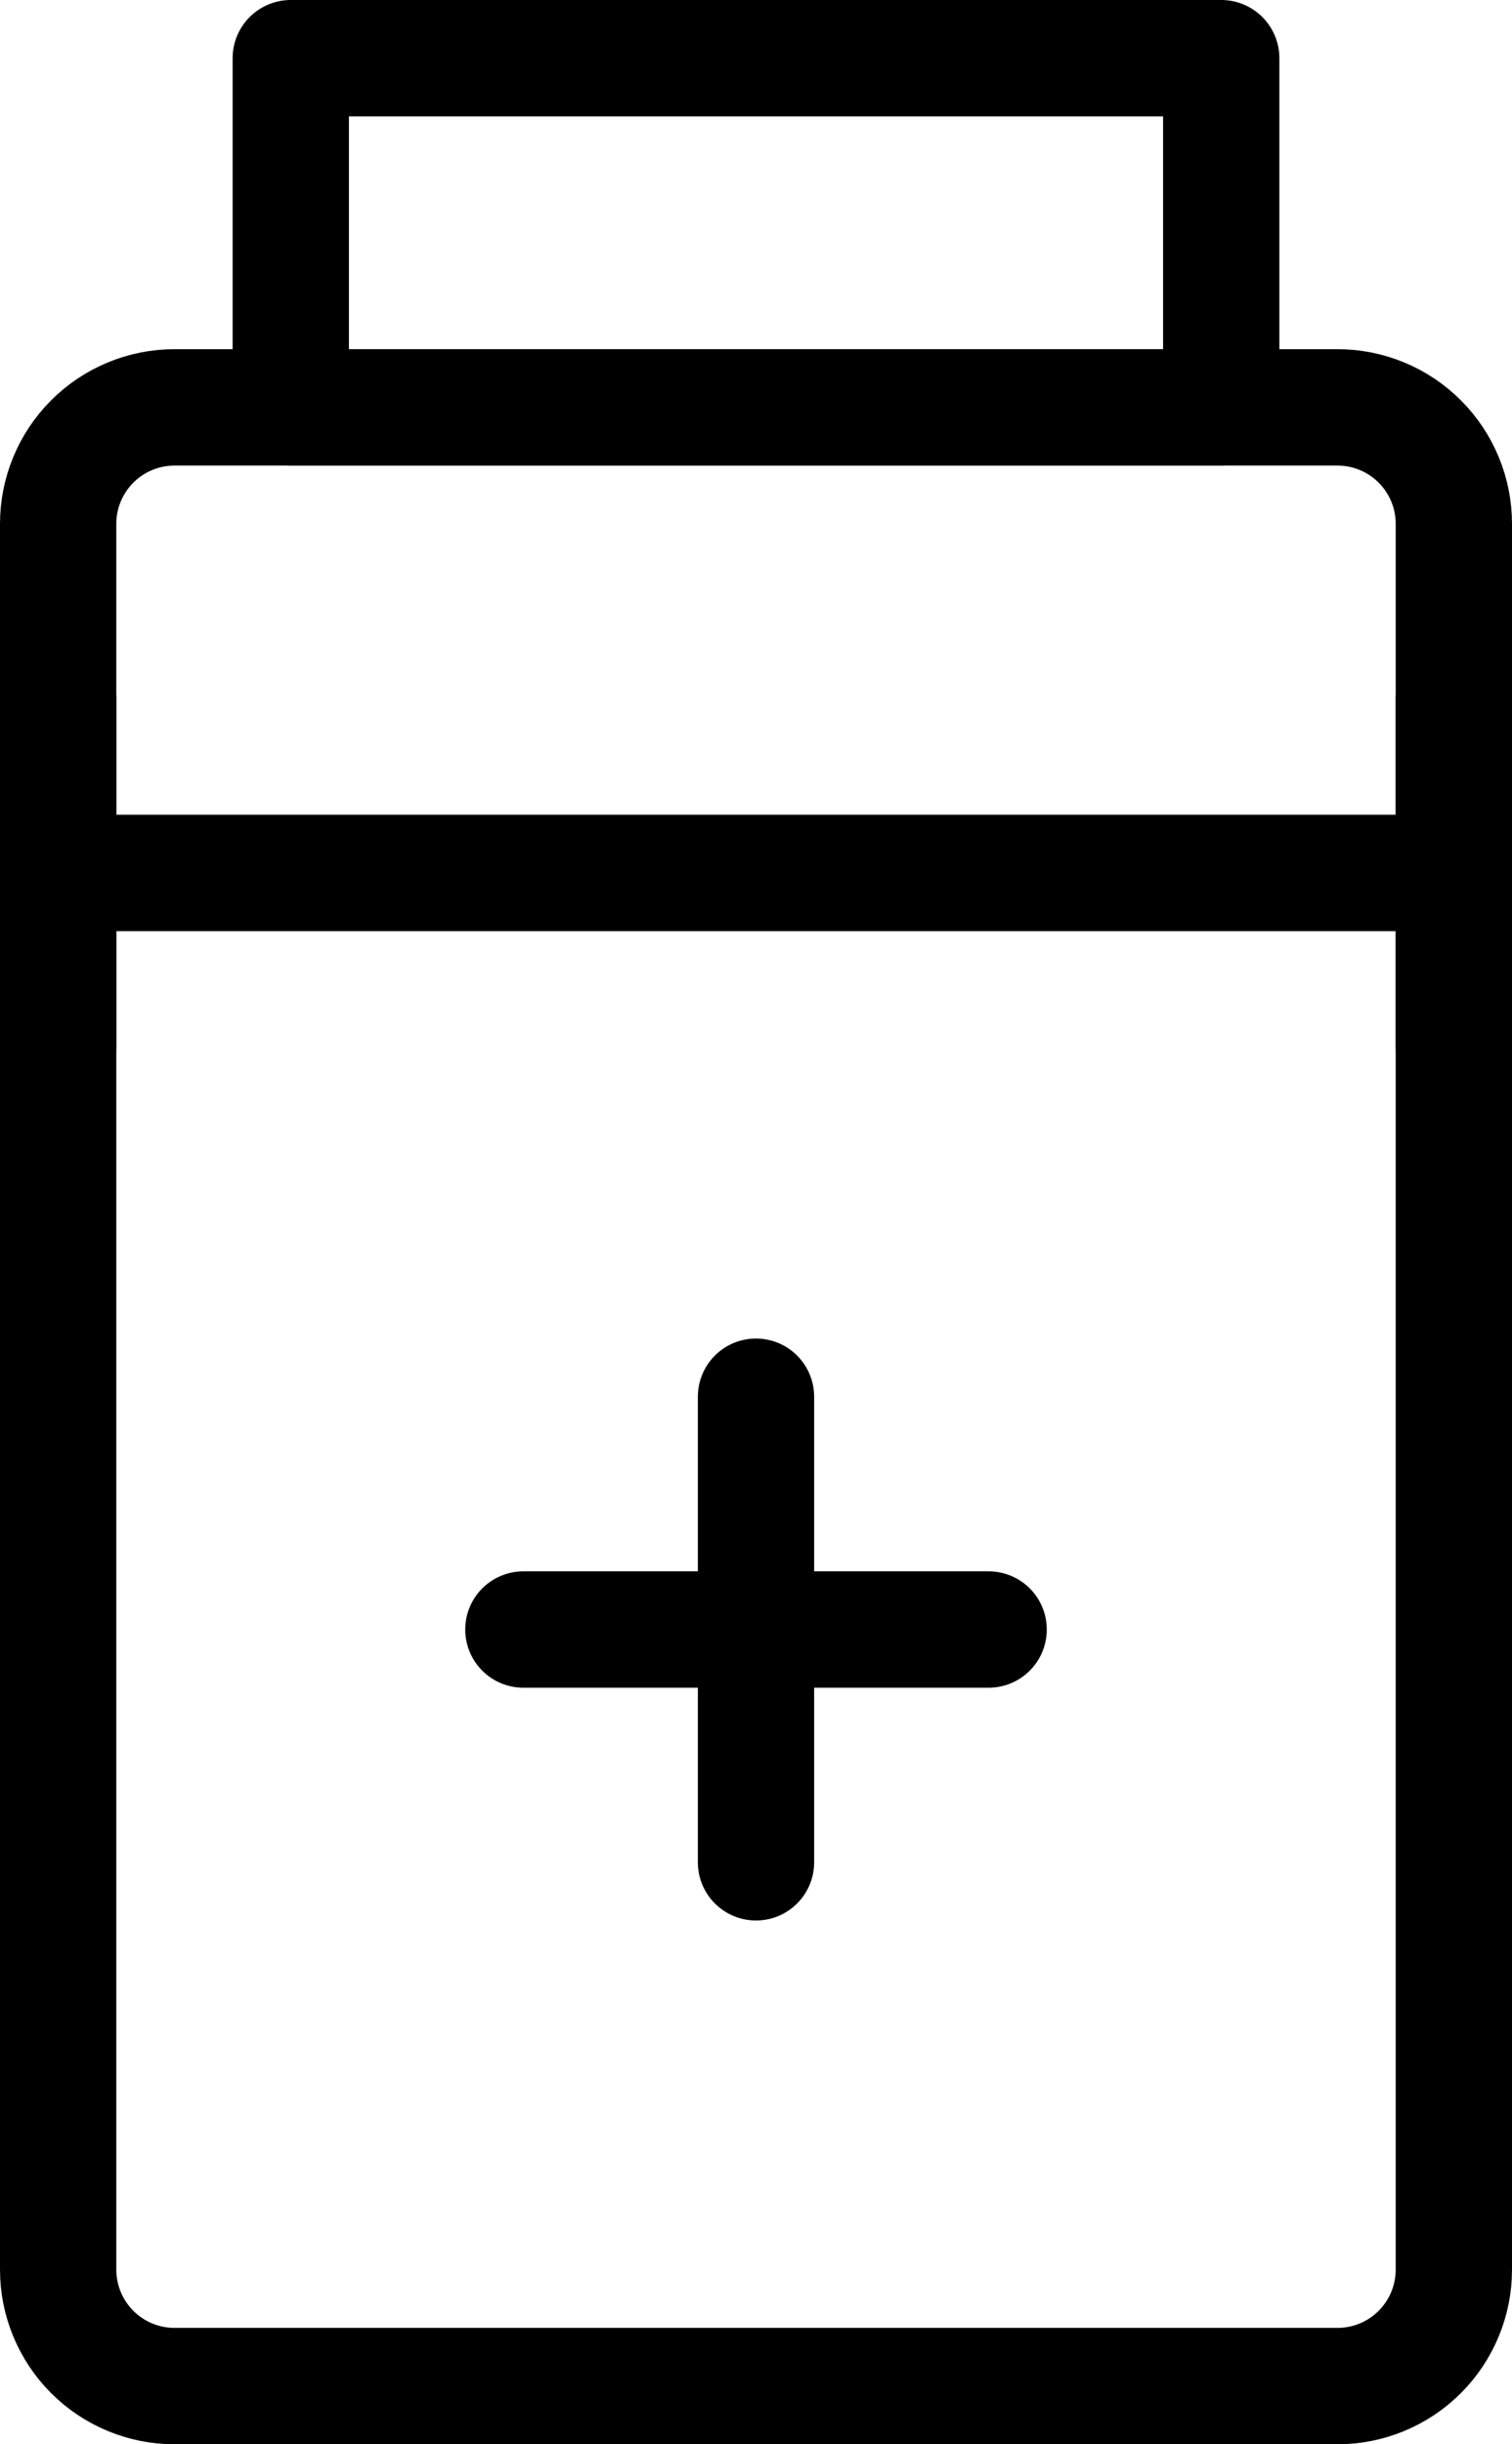
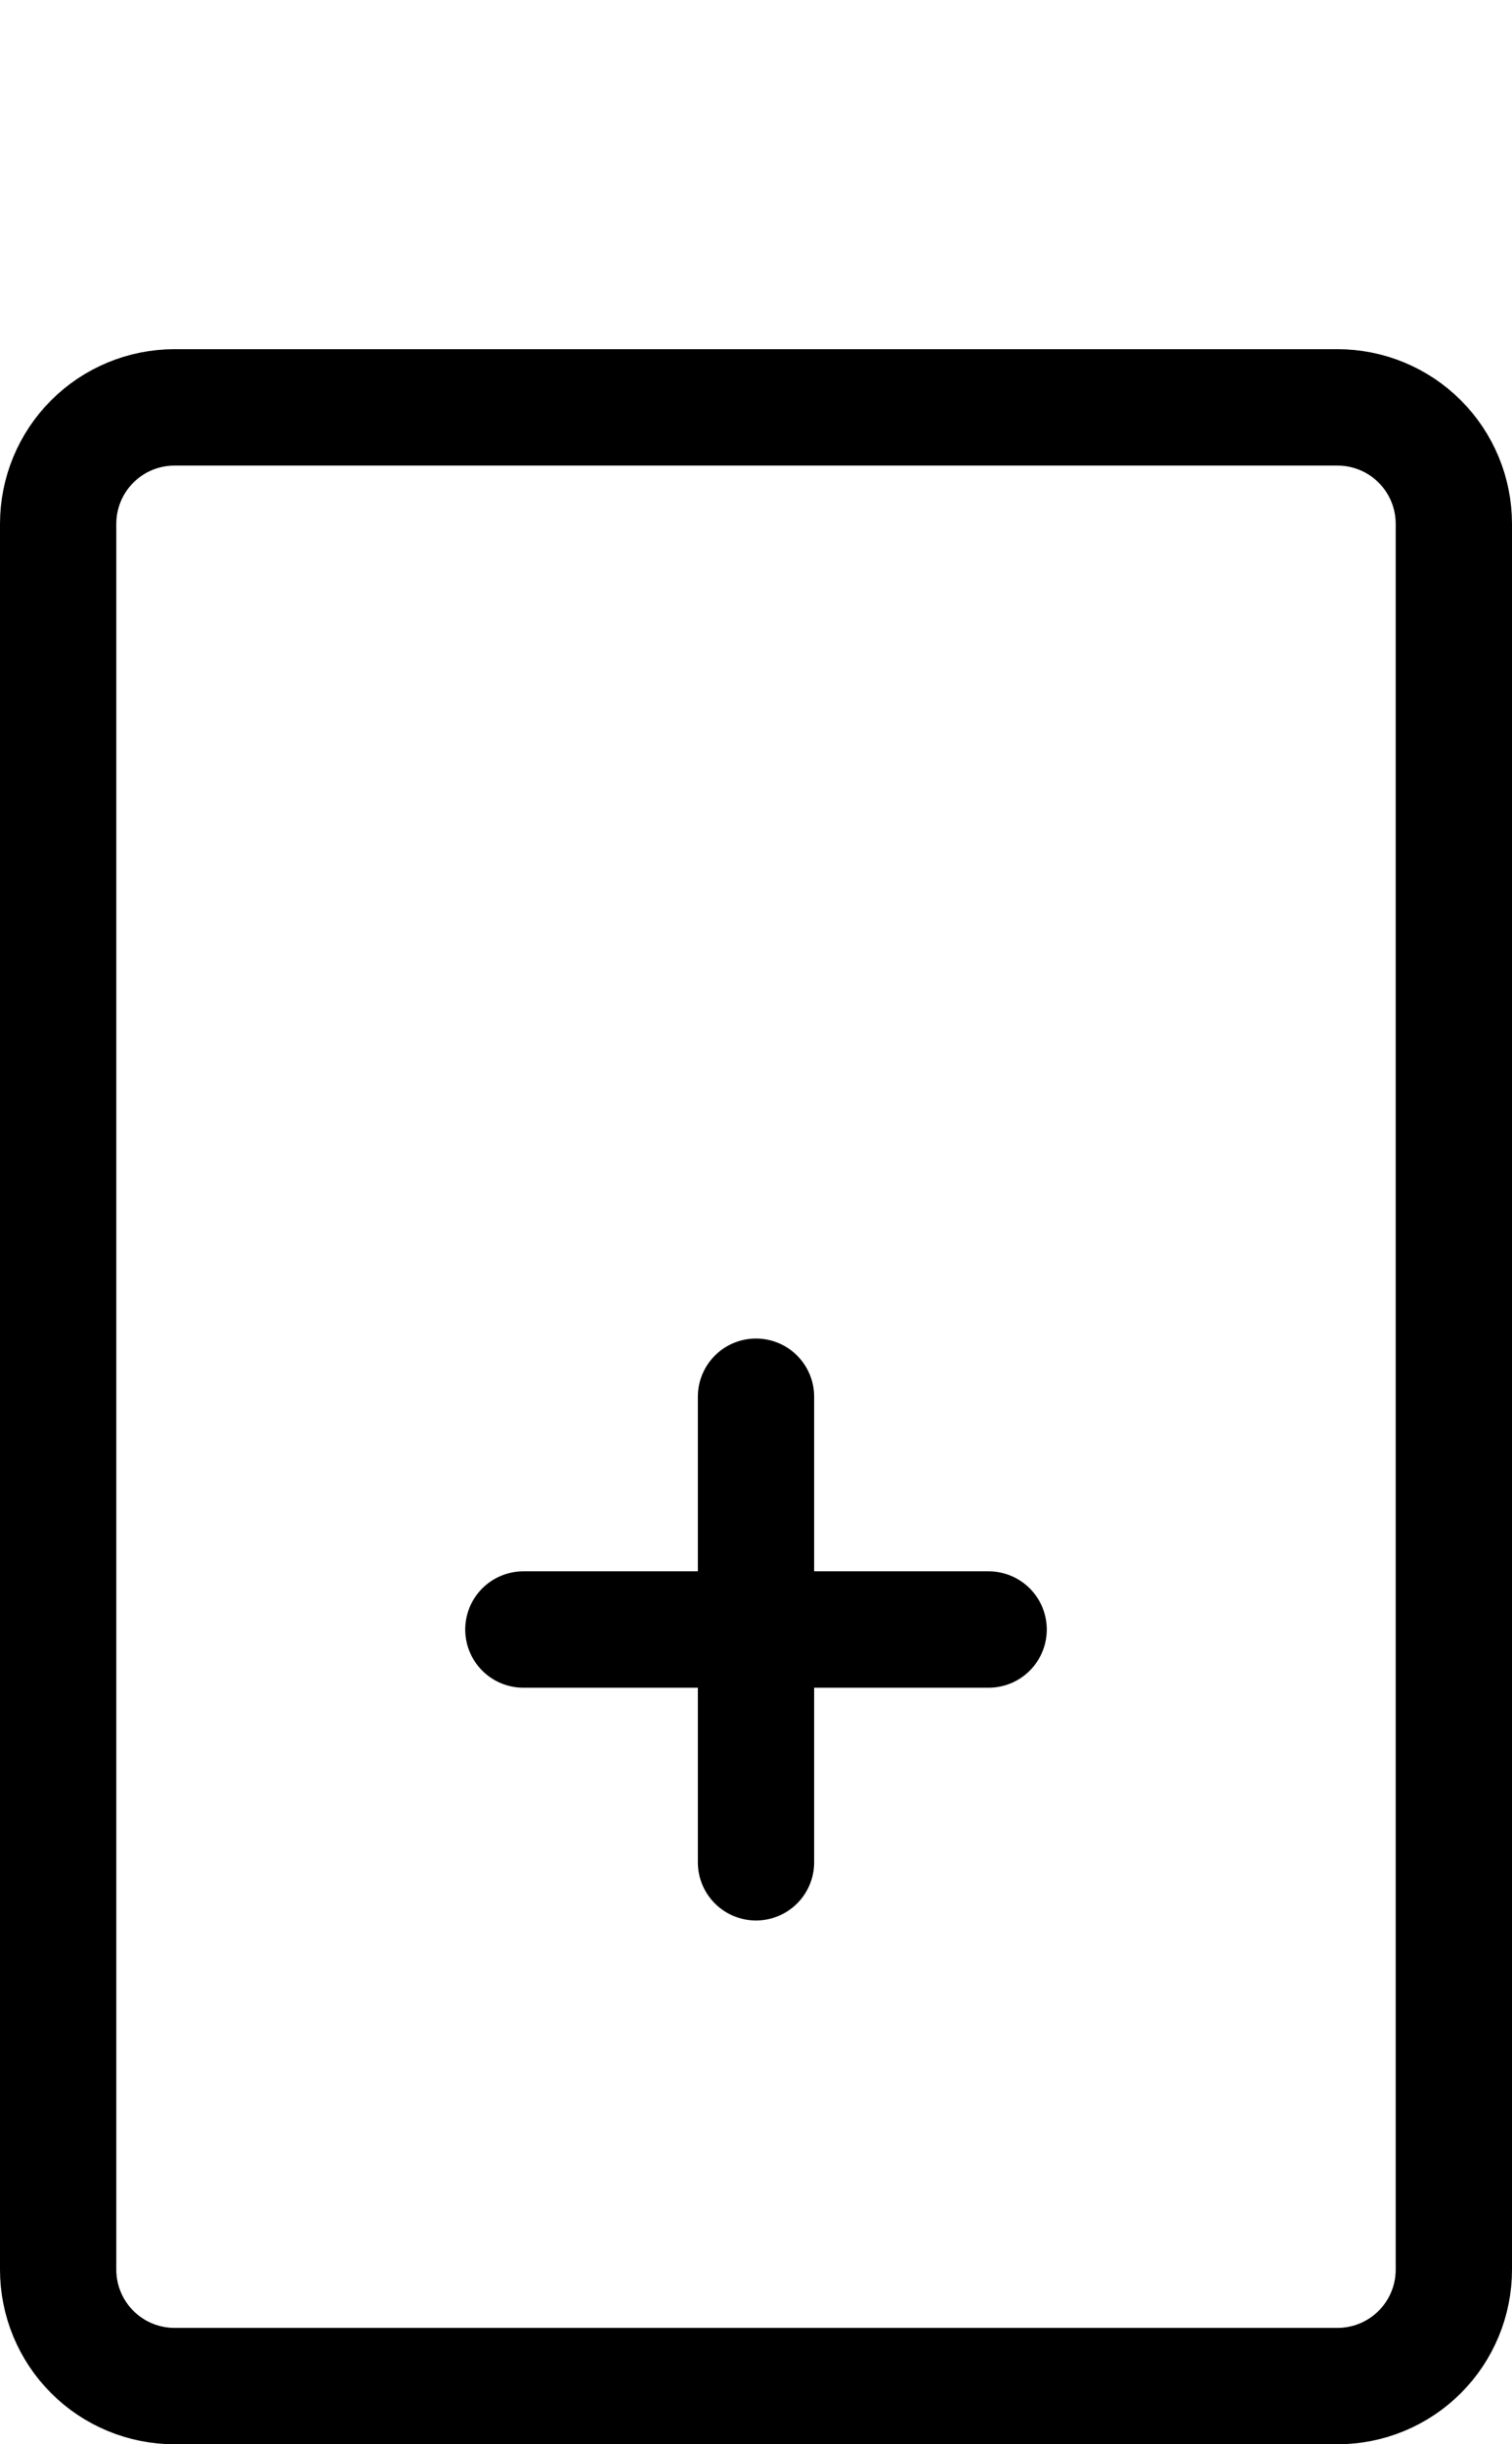
<svg xmlns="http://www.w3.org/2000/svg" width="26" height="42" viewBox="0 0 26 42" fill="none">
  <path d="M23 7H3C2.47 7 1.961 7.211 1.586 7.586C1.211 7.961 1 8.47 1 9V39C1 39.53 1.211 40.039 1.586 40.414C1.961 40.789 2.47 41 3 41H23C23.53 41 24.039 40.789 24.414 40.414C24.789 40.039 25 39.53 25 39V9C25 8.47 24.789 7.961 24.414 7.586C24.039 7.211 23.53 7 23 7Z" stroke="black" stroke-width="2" stroke-linejoin="round" />
-   <path d="M1 15H25" stroke="black" stroke-width="2" stroke-linecap="round" />
-   <path d="M1 12V18M25 12V18" stroke="black" stroke-width="2" stroke-linecap="round" stroke-linejoin="round" />
-   <path d="M21 1H5V7H21V1Z" stroke="black" stroke-width="2" stroke-linejoin="round" />
  <path d="M9 28H17M13 24V32" stroke="black" stroke-width="2" stroke-linecap="round" />
</svg>